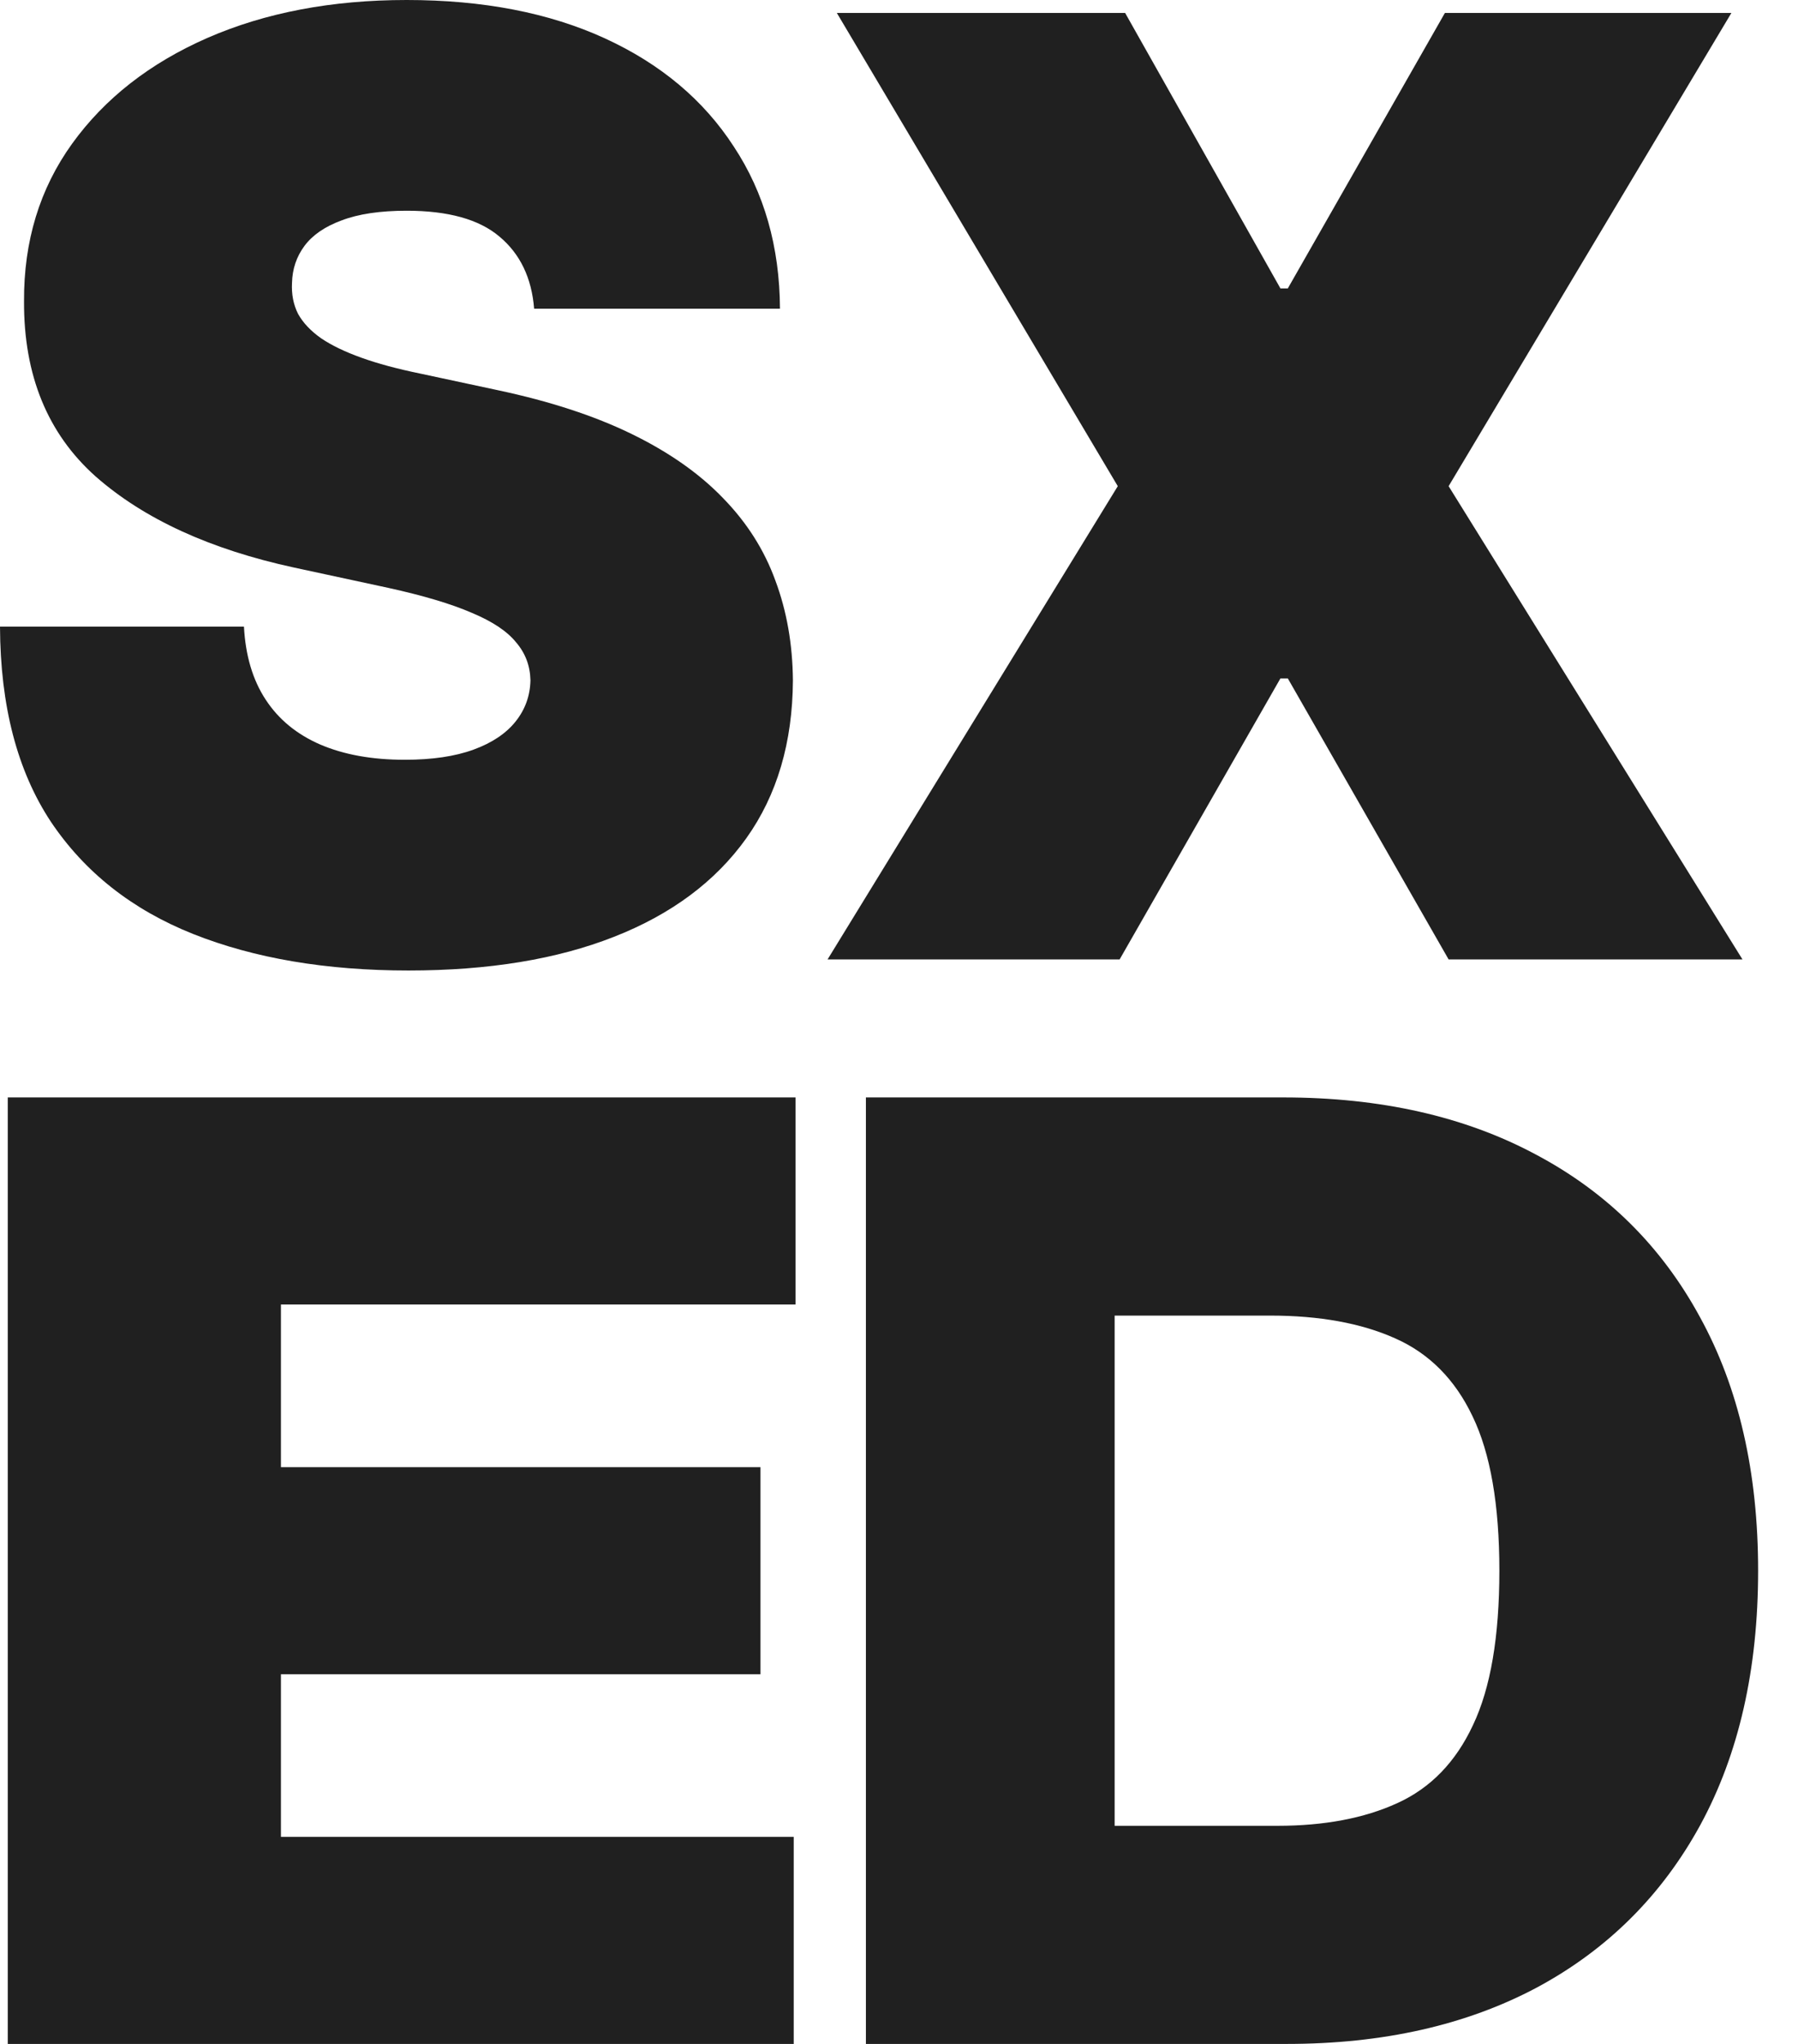
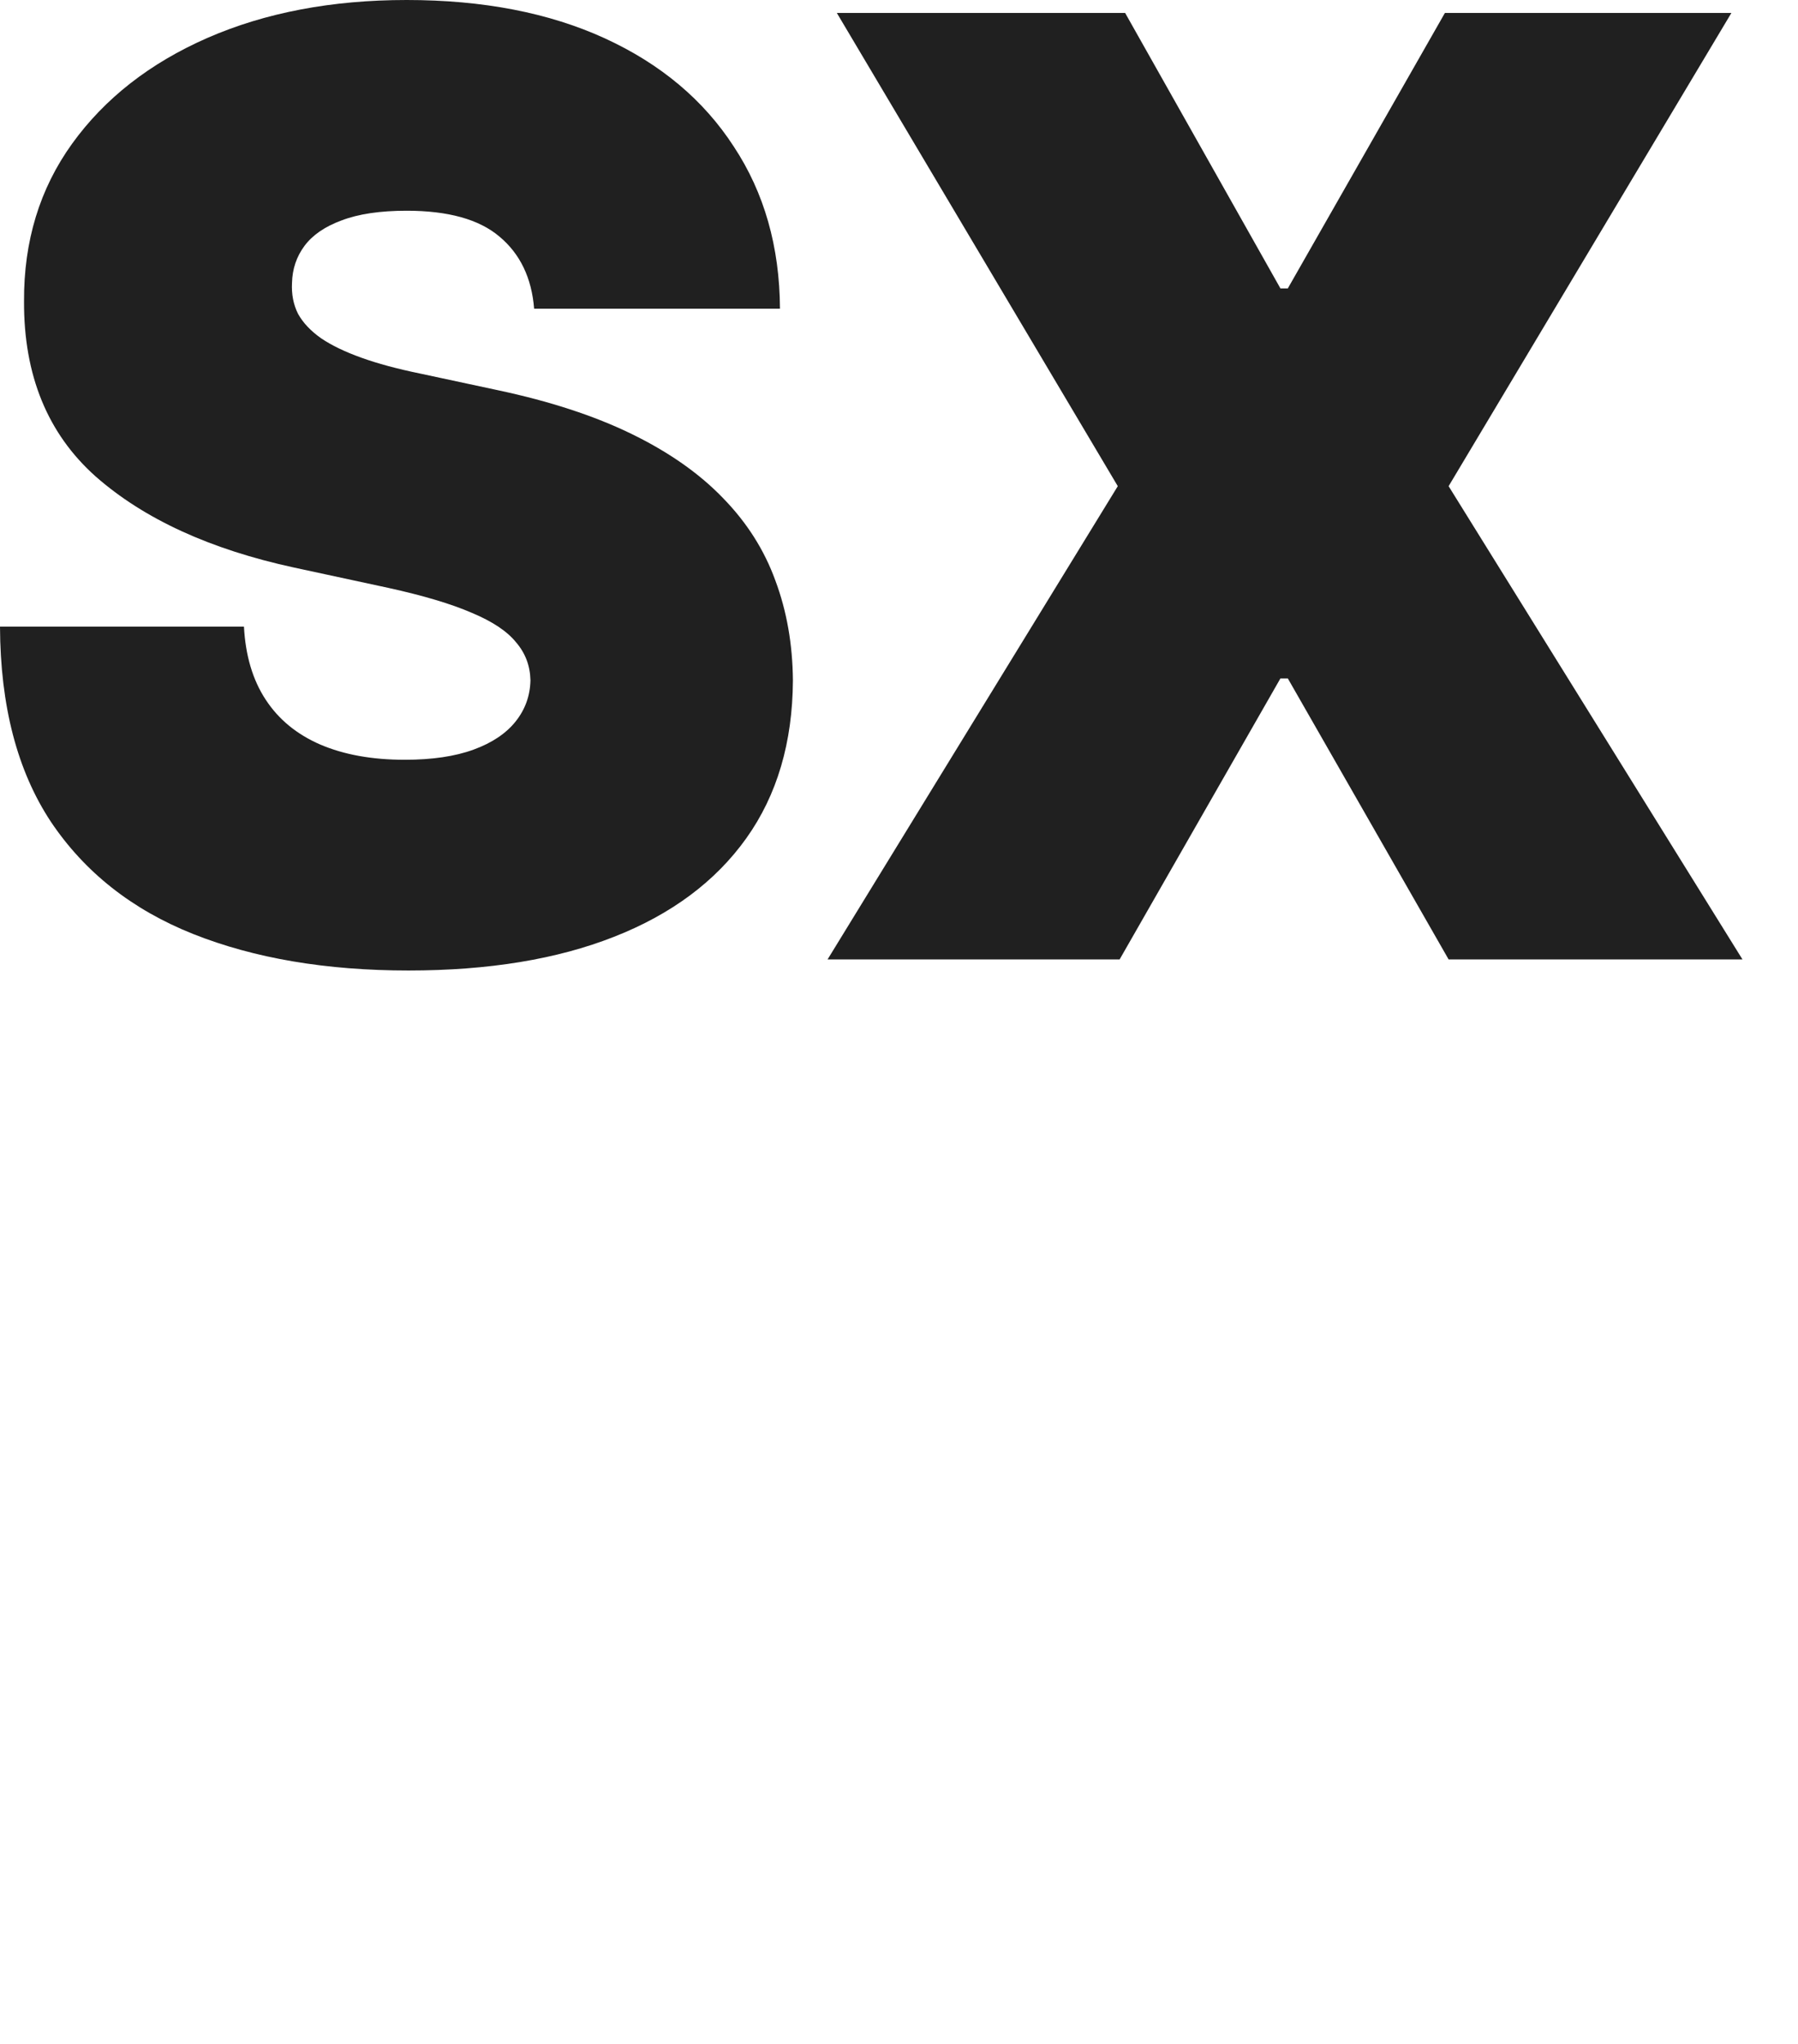
<svg xmlns="http://www.w3.org/2000/svg" width="44" height="50" viewBox="0 0 44 50" fill="none">
  <path d="M13.071 7.552C13.011 6.798 12.728 6.21 12.223 5.788C11.726 5.366 10.968 5.155 9.951 5.155C9.302 5.155 8.771 5.234 8.356 5.393C7.949 5.543 7.648 5.751 7.452 6.014C7.256 6.278 7.154 6.58 7.146 6.919C7.131 7.198 7.18 7.45 7.293 7.676C7.414 7.895 7.602 8.095 7.859 8.276C8.115 8.449 8.443 8.607 8.842 8.75C9.242 8.894 9.717 9.022 10.267 9.135L12.167 9.542C13.448 9.813 14.545 10.171 15.457 10.616C16.369 11.06 17.116 11.584 17.696 12.187C18.277 12.783 18.703 13.453 18.974 14.2C19.253 14.946 19.396 15.76 19.404 16.642C19.396 18.164 19.015 19.453 18.262 20.508C17.508 21.563 16.43 22.366 15.028 22.916C13.633 23.466 11.956 23.741 9.996 23.741C7.983 23.741 6.227 23.444 4.727 22.848C3.234 22.253 2.073 21.337 1.244 20.101C0.422 18.857 0.008 17.267 0 15.33H5.97C6.008 16.039 6.185 16.634 6.502 17.116C6.818 17.599 7.263 17.964 7.836 18.213C8.417 18.462 9.106 18.586 9.905 18.586C10.576 18.586 11.138 18.503 11.59 18.337C12.042 18.172 12.385 17.942 12.619 17.648C12.853 17.354 12.973 17.018 12.981 16.642C12.973 16.287 12.857 15.978 12.63 15.714C12.412 15.443 12.05 15.202 11.545 14.991C11.04 14.772 10.358 14.569 9.498 14.38L7.192 13.883C5.141 13.438 3.524 12.696 2.341 11.656C1.165 10.608 0.58 9.18 0.588 7.371C0.58 5.901 0.972 4.616 1.764 3.516C2.563 2.408 3.667 1.545 5.077 0.927C6.494 0.309 8.119 0 9.951 0C11.82 0 13.437 0.313 14.802 0.938C16.166 1.564 17.218 2.446 17.956 3.584C18.703 4.714 19.079 6.037 19.087 7.552H13.071Z" fill="#202020" />
  <path d="M27.534 0.317L31.334 7.055H31.515L35.359 0.317H42.37L35.45 11.893L42.641 23.47H35.45L31.515 16.596H31.334L27.399 23.47H20.252L27.354 11.893L20.479 0.317H27.534Z" fill="#202020" />
-   <path d="M0.19 50V26.846H19.469V31.911H6.875V35.891H18.61V40.956H6.875V44.935H19.424V50H0.19Z" fill="#202020" />
-   <path d="M31.49 50H21.19V26.846H31.4C33.782 26.846 35.84 27.31 37.574 28.237C39.315 29.157 40.657 30.483 41.599 32.217C42.549 33.943 43.024 36.011 43.024 38.423C43.024 40.835 42.553 42.908 41.611 44.641C40.668 46.367 39.334 47.694 37.608 48.621C35.881 49.54 33.842 50 31.49 50ZM27.277 44.664H31.264C32.41 44.664 33.386 44.479 34.193 44.11C35.007 43.741 35.625 43.104 36.047 42.199C36.477 41.295 36.692 40.036 36.692 38.423C36.692 36.81 36.473 35.552 36.036 34.647C35.606 33.743 34.973 33.106 34.136 32.737C33.307 32.367 32.289 32.183 31.083 32.183H27.277V44.664Z" fill="#202020" />
</svg>